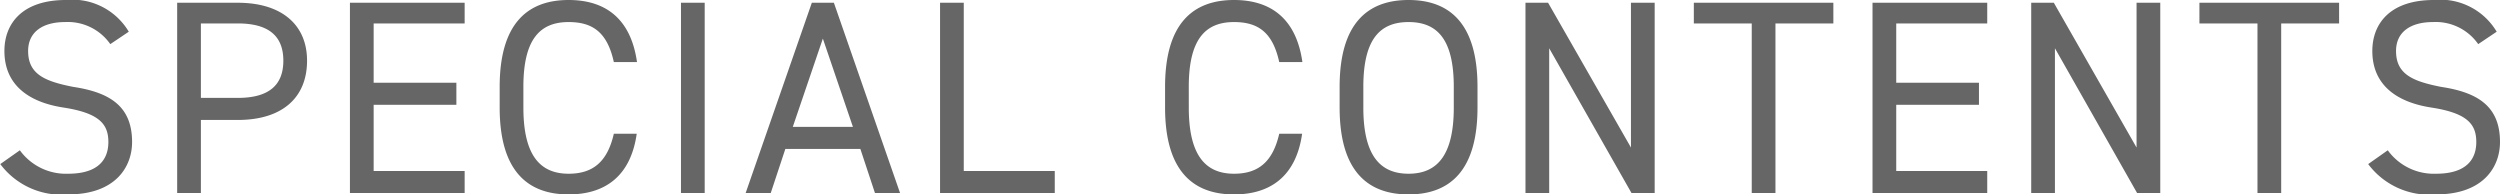
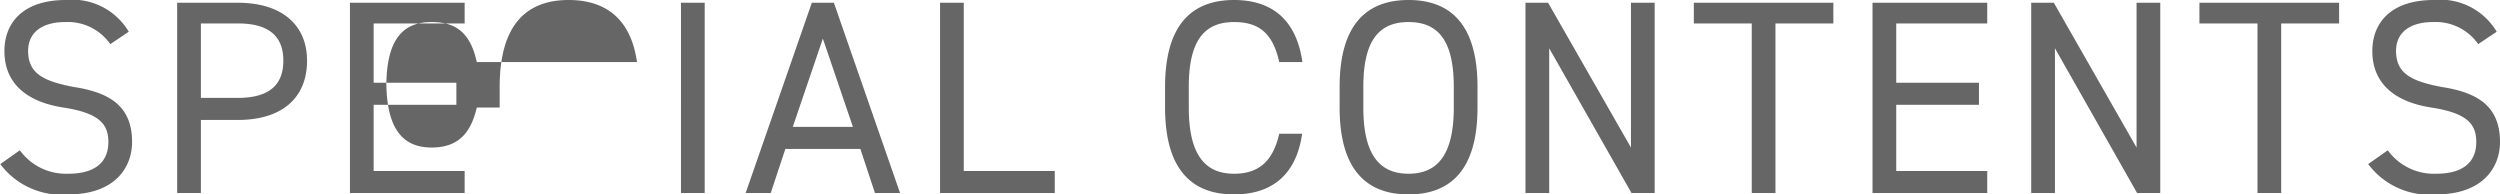
<svg xmlns="http://www.w3.org/2000/svg" width="90.66" height="7.05" viewBox="0 0 181.32 14.1">
-   <path data-name="50%footer_title_special.svg" d="M9.34 2.3A4.756 4.756 0 004.78 0C1.62 0 .32 1.7.32 3.7.32 6.1 2 7.4 4.6 7.8S7.86 9 7.86 10.3c0 1.2-.66 2.3-2.92 2.3a4.129 4.129 0 01-3.5-1.7l-1.42 1a5.536 5.536 0 004.92 2.2c3.44 0 4.64-2 4.64-3.8 0-2.6-1.62-3.6-4.28-4-2.02-.4-3.26-.9-3.26-2.6 0-1.4 1.08-2.1 2.68-2.1A3.76 3.76 0 018 3.2zm7.91 6.4c3.2 0 5.02-1.6 5.02-4.3 0-2.6-1.84-4.2-5.02-4.2h-4.4V14h1.72V8.7h2.68zm-2.68-1.6V1.7h2.68c2.34 0 3.3 1 3.3 2.7s-.96 2.7-3.3 2.7h-2.68zM25.38.2V14h8.32v-1.6h-6.6V7.6h6V6h-6V1.7h6.6V.2h-8.32zM46.2 4.5C45.76 1.4 43.96 0 41.24 0c-3.06 0-5 1.8-5 6.3v1.5c0 4.5 1.94 6.3 5 6.3 2.62 0 4.5-1.3 4.94-4.4h-1.66c-.46 2-1.48 2.9-3.28 2.9-2.12 0-3.28-1.4-3.28-4.8V6.3c0-3.4 1.16-4.7 3.28-4.7 1.7 0 2.8.7 3.28 2.9h1.68zM51.11.2h-1.72V14h1.72V.2zM55.9 14l1.06-3.2h5.44l1.06 3.2h1.82L60.48.2h-1.6L54.08 14h1.82zm3.78-11.2l2.18 6.4H57.5zM69.9.2h-1.72V14h8.32v-1.6h-6.6V.2zm24.56 4.3C94.02 1.4 92.22 0 89.5 0c-3.06 0-5 1.8-5 6.3v1.5c0 4.5 1.94 6.3 5 6.3 2.62 0 4.5-1.3 4.94-4.4h-1.66c-.46 2-1.48 2.9-3.28 2.9-2.12 0-3.28-1.4-3.28-4.8V6.3c0-3.4 1.16-4.7 3.28-4.7 1.7 0 2.8.7 3.28 2.9h1.68zm12.7 3.3V6.3c0-4.5-1.94-6.3-5-6.3s-5 1.8-5 6.3v1.5c0 4.5 1.94 6.3 5 6.3s5-1.8 5-6.3zm-8.28-1.5c0-3.4 1.16-4.7 3.28-4.7s3.28 1.3 3.28 4.7v1.5c0 3.4-1.16 4.8-3.28 4.8s-3.28-1.4-3.28-4.8V6.3zM118.29.2v10.5L112.28.2h-1.64V14h1.72V3.5l5.97 10.5h1.68V.2h-1.72zm4.56 0v1.5h4.2V14h1.72V1.7h4.2V.2h-10.12zm12.96 0V14h8.32v-1.6h-6.6V7.6h6V6h-6V1.7h6.6V.2h-8.32zm19.15 0v10.5l-6-10.5h-1.64V14h1.72V3.5L155 14h1.68V.2h-1.72zm4.56 0v1.5h4.21V14h1.72V1.7h4.2V.2h-10.13zm21.56 2.1a4.756 4.756 0 00-4.56-2.3c-3.16 0-4.46 1.7-4.46 3.7 0 2.4 1.68 3.7 4.28 4.1s3.26 1.2 3.26 2.5c0 1.2-.66 2.3-2.92 2.3a4.129 4.129 0 01-3.5-1.7l-1.42 1a5.536 5.536 0 004.92 2.2c3.44 0 4.64-2 4.64-3.8 0-2.6-1.62-3.6-4.28-4-2.02-.4-3.26-.9-3.26-2.6 0-1.4 1.08-2.1 2.68-2.1a3.76 3.76 0 013.28 1.6z" fill-rule="evenodd" opacity=".6" />
+   <path data-name="50%footer_title_special.svg" d="M9.34 2.3A4.756 4.756 0 004.78 0C1.62 0 .32 1.7.32 3.7.32 6.1 2 7.4 4.6 7.8S7.86 9 7.86 10.3c0 1.2-.66 2.3-2.92 2.3a4.129 4.129 0 01-3.5-1.7l-1.42 1a5.536 5.536 0 004.92 2.2c3.44 0 4.64-2 4.64-3.8 0-2.6-1.62-3.6-4.28-4-2.02-.4-3.26-.9-3.26-2.6 0-1.4 1.08-2.1 2.68-2.1A3.76 3.76 0 018 3.2zm7.91 6.4c3.2 0 5.02-1.6 5.02-4.3 0-2.6-1.84-4.2-5.02-4.2h-4.4V14h1.72V8.7h2.68zm-2.68-1.6V1.7h2.68c2.34 0 3.3 1 3.3 2.7s-.96 2.7-3.3 2.7h-2.68zM25.38.2V14h8.32v-1.6h-6.6V7.6h6V6h-6V1.7h6.6V.2h-8.32zM46.2 4.5C45.76 1.4 43.96 0 41.24 0c-3.06 0-5 1.8-5 6.3v1.5h-1.66c-.46 2-1.48 2.9-3.28 2.9-2.12 0-3.28-1.4-3.28-4.8V6.3c0-3.4 1.16-4.7 3.28-4.7 1.7 0 2.8.7 3.28 2.9h1.68zM51.11.2h-1.72V14h1.72V.2zM55.9 14l1.06-3.2h5.44l1.06 3.2h1.82L60.48.2h-1.6L54.08 14h1.82zm3.78-11.2l2.18 6.4H57.5zM69.9.2h-1.72V14h8.32v-1.6h-6.6V.2zm24.56 4.3C94.02 1.4 92.22 0 89.5 0c-3.06 0-5 1.8-5 6.3v1.5c0 4.5 1.94 6.3 5 6.3 2.62 0 4.5-1.3 4.94-4.4h-1.66c-.46 2-1.48 2.9-3.28 2.9-2.12 0-3.28-1.4-3.28-4.8V6.3c0-3.4 1.16-4.7 3.28-4.7 1.7 0 2.8.7 3.28 2.9h1.68zm12.7 3.3V6.3c0-4.5-1.94-6.3-5-6.3s-5 1.8-5 6.3v1.5c0 4.5 1.94 6.3 5 6.3s5-1.8 5-6.3zm-8.28-1.5c0-3.4 1.16-4.7 3.28-4.7s3.28 1.3 3.28 4.7v1.5c0 3.4-1.16 4.8-3.28 4.8s-3.28-1.4-3.28-4.8V6.3zM118.29.2v10.5L112.28.2h-1.64V14h1.72V3.5l5.97 10.5h1.68V.2h-1.72zm4.56 0v1.5h4.2V14h1.72V1.7h4.2V.2h-10.12zm12.96 0V14h8.32v-1.6h-6.6V7.6h6V6h-6V1.7h6.6V.2h-8.32zm19.15 0v10.5l-6-10.5h-1.64V14h1.72V3.5L155 14h1.68V.2h-1.72zm4.56 0v1.5h4.21V14h1.72V1.7h4.2V.2h-10.13zm21.56 2.1a4.756 4.756 0 00-4.56-2.3c-3.16 0-4.46 1.7-4.46 3.7 0 2.4 1.68 3.7 4.28 4.1s3.26 1.2 3.26 2.5c0 1.2-.66 2.3-2.92 2.3a4.129 4.129 0 01-3.5-1.7l-1.42 1a5.536 5.536 0 004.92 2.2c3.44 0 4.64-2 4.64-3.8 0-2.6-1.62-3.6-4.28-4-2.02-.4-3.26-.9-3.26-2.6 0-1.4 1.08-2.1 2.68-2.1a3.76 3.76 0 013.28 1.6z" fill-rule="evenodd" opacity=".6" />
</svg>